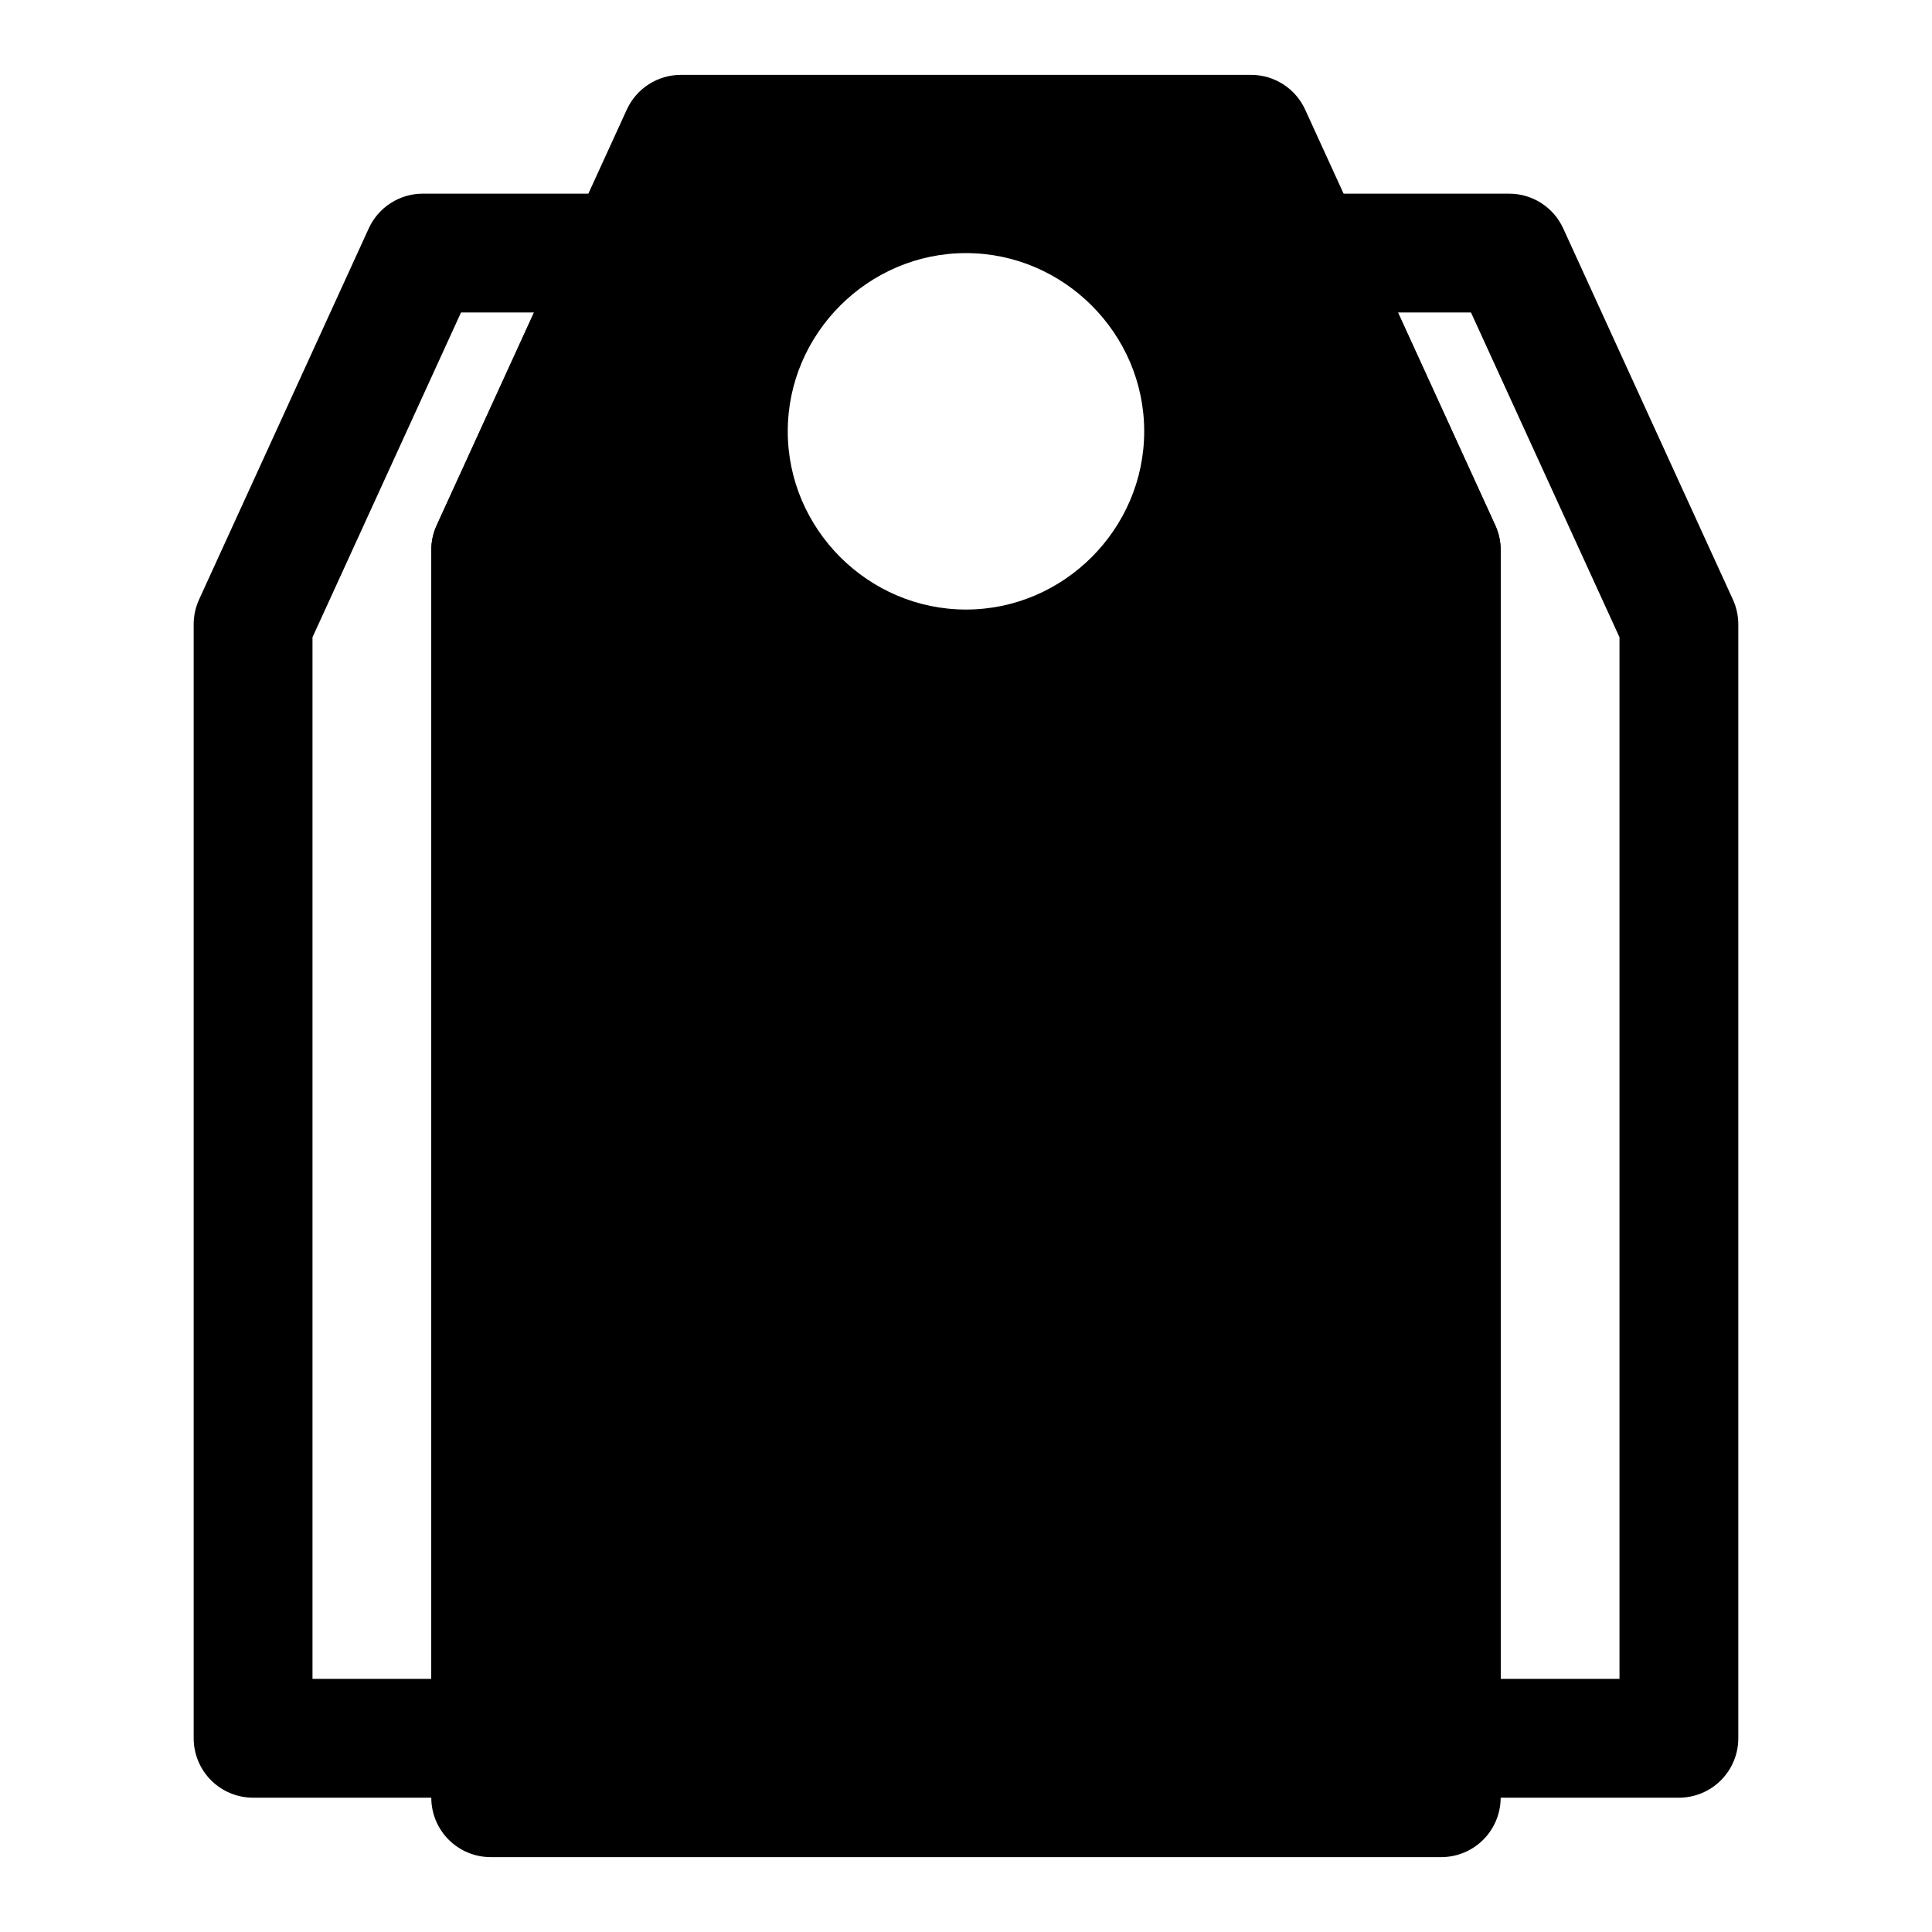
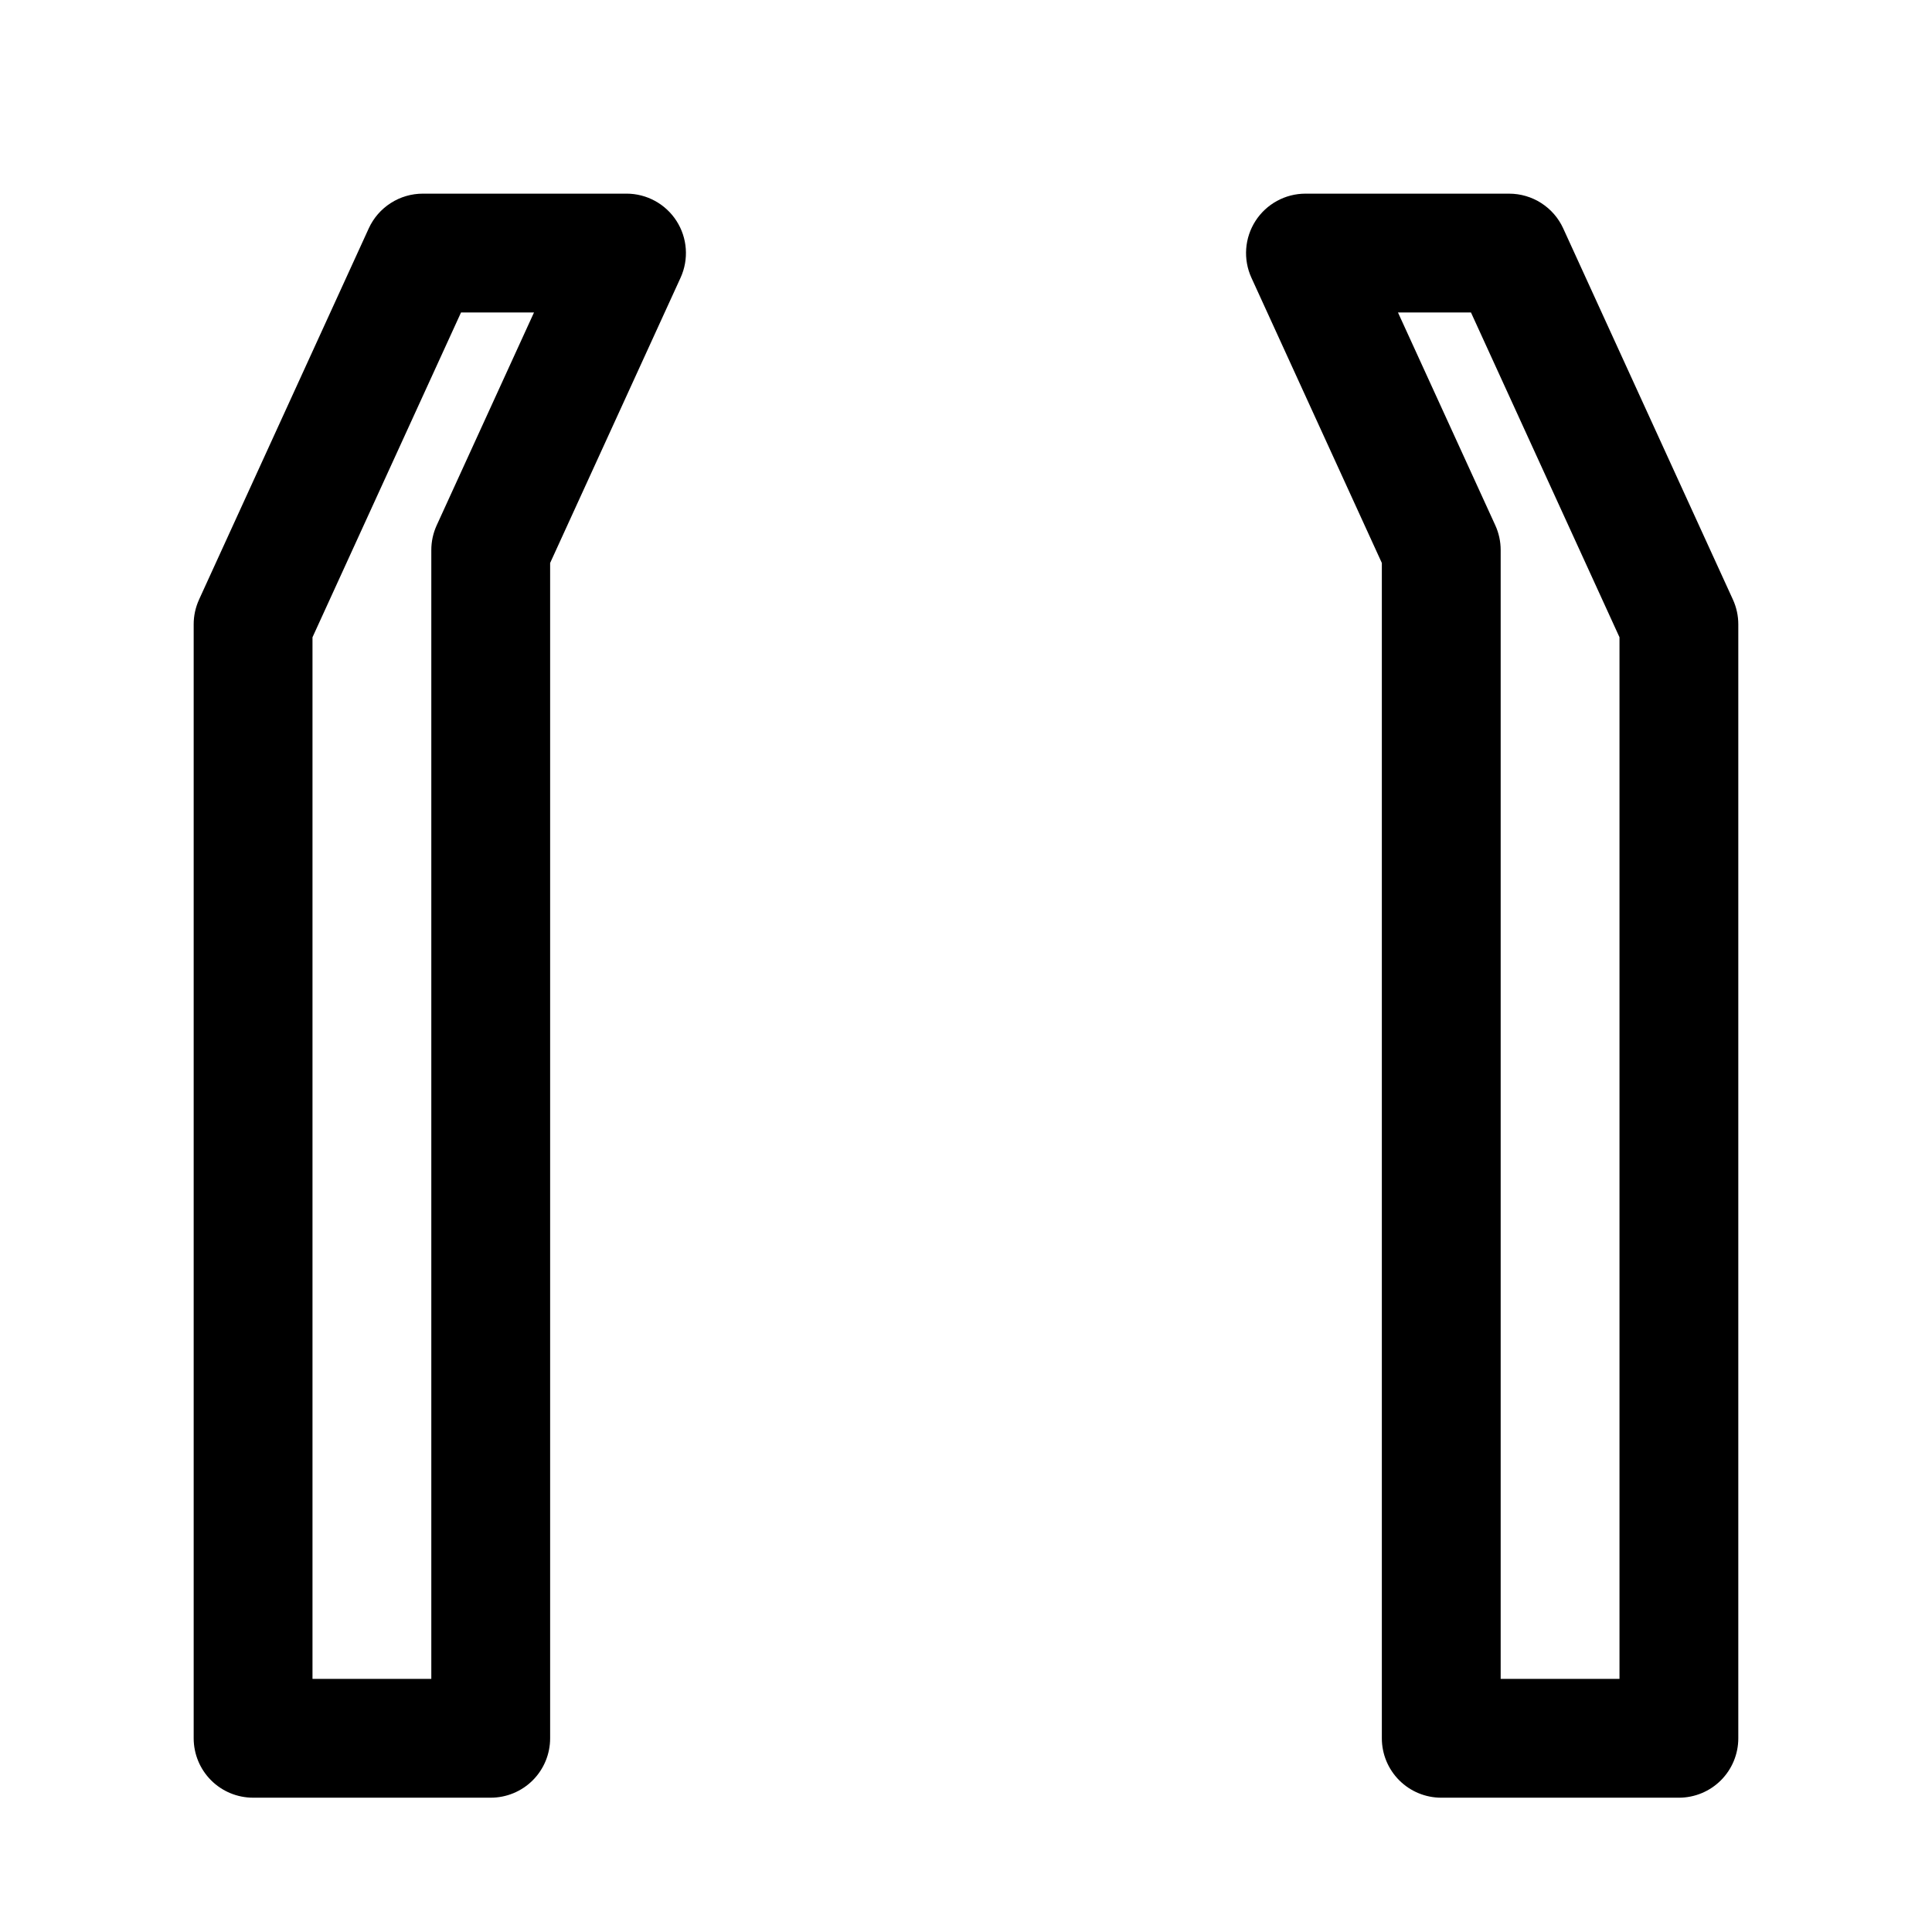
<svg xmlns="http://www.w3.org/2000/svg" fill="#000000" width="800px" height="800px" version="1.1" viewBox="144 144 512 512">
  <g>
-     <path d="m324.41 163.84c-3.012 0.004-5.961 0.875-8.496 2.504-2.535 1.629-4.547 3.953-5.801 6.691l-50.402 110.21c-0.934 2.055-1.418 4.289-1.414 6.547v330.62c0 4.176 1.66 8.18 4.613 11.133 2.953 2.953 6.957 4.613 11.133 4.613h251.9c4.176 0 8.18-1.66 11.133-4.613s4.613-6.957 4.613-11.133v-330.62c0.004-2.258-0.48-4.492-1.414-6.547l-50.398-110.21c-1.254-2.738-3.269-5.062-5.805-6.691s-5.484-2.5-8.496-2.504zm75.586 47.234c25.898 0 47.23 21.332 47.23 47.23 0 25.902-21.332 47.234-47.23 47.234-25.902 0-47.234-21.332-47.234-47.234 0-25.898 21.332-47.23 47.234-47.23z" />
    <path d="m256.06 195.32c-3.019 0-5.977 0.863-8.516 2.496-2.539 1.629-4.559 3.953-5.816 6.699l-44.988 98.398 0.004 0.004c-0.938 2.055-1.422 4.289-1.418 6.547v295.2c0.004 4.176 1.66 8.18 4.613 11.133 2.953 2.953 6.957 4.609 11.133 4.609h62.977c4.176 0 8.18-1.656 11.133-4.609 2.953-2.953 4.609-6.957 4.609-11.133v-311.47l34.562-75.582c2.231-4.879 1.828-10.555-1.07-15.062-2.902-4.512-7.894-7.234-13.258-7.234zm10.117 31.488h19.34l-25.801 56.43c-0.934 2.055-1.418 4.289-1.414 6.547v299.14h-31.488v-276.04z" />
    <path d="m489.97 195.32c-5.359 0-10.355 2.723-13.254 7.234-2.898 4.508-3.305 10.184-1.074 15.062l34.562 75.582v311.47c0 4.176 1.66 8.18 4.613 11.133 2.949 2.953 6.957 4.609 11.129 4.609h62.977c4.176 0 8.18-1.656 11.133-4.609 2.953-2.953 4.613-6.957 4.613-11.133v-295.2c0.004-2.258-0.48-4.492-1.414-6.547l-44.988-98.398v-0.004c-1.258-2.746-3.273-5.07-5.816-6.699-2.539-1.633-5.496-2.496-8.512-2.496zm24.508 31.488h19.344l39.359 86.07v276.04h-31.488v-299.14c0.004-2.258-0.48-4.492-1.414-6.547z" />
  </g>
</svg>